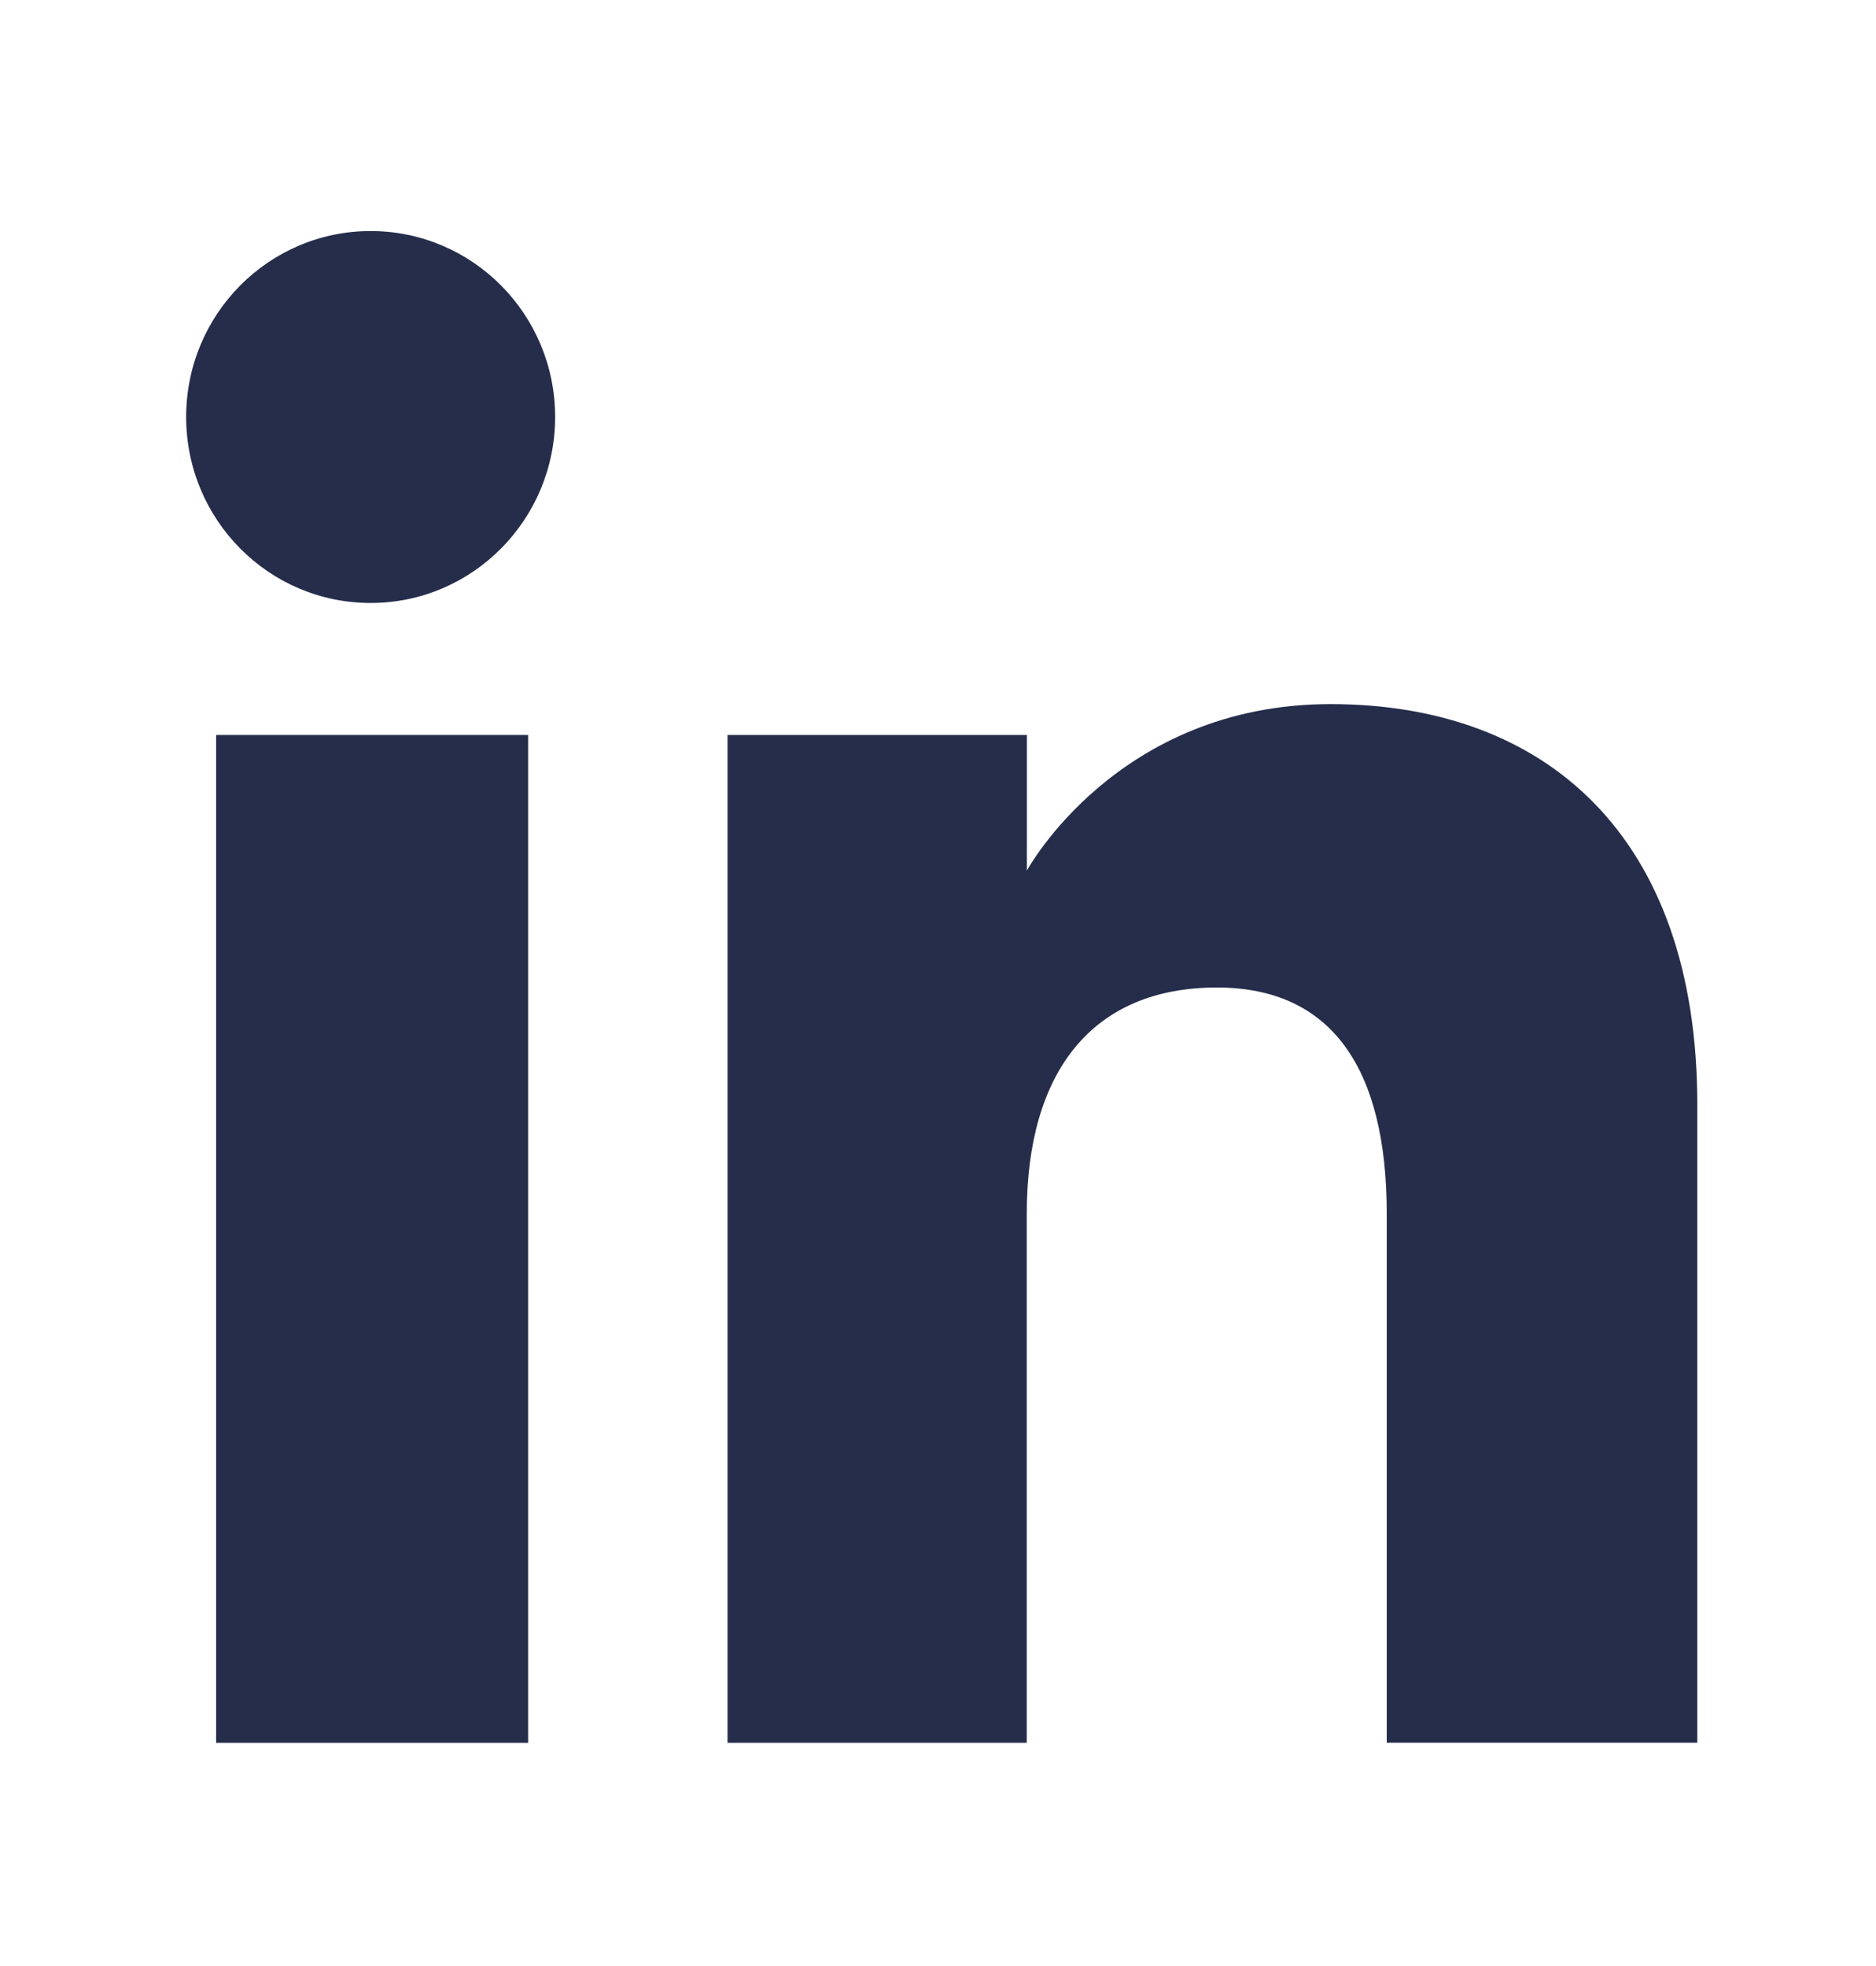
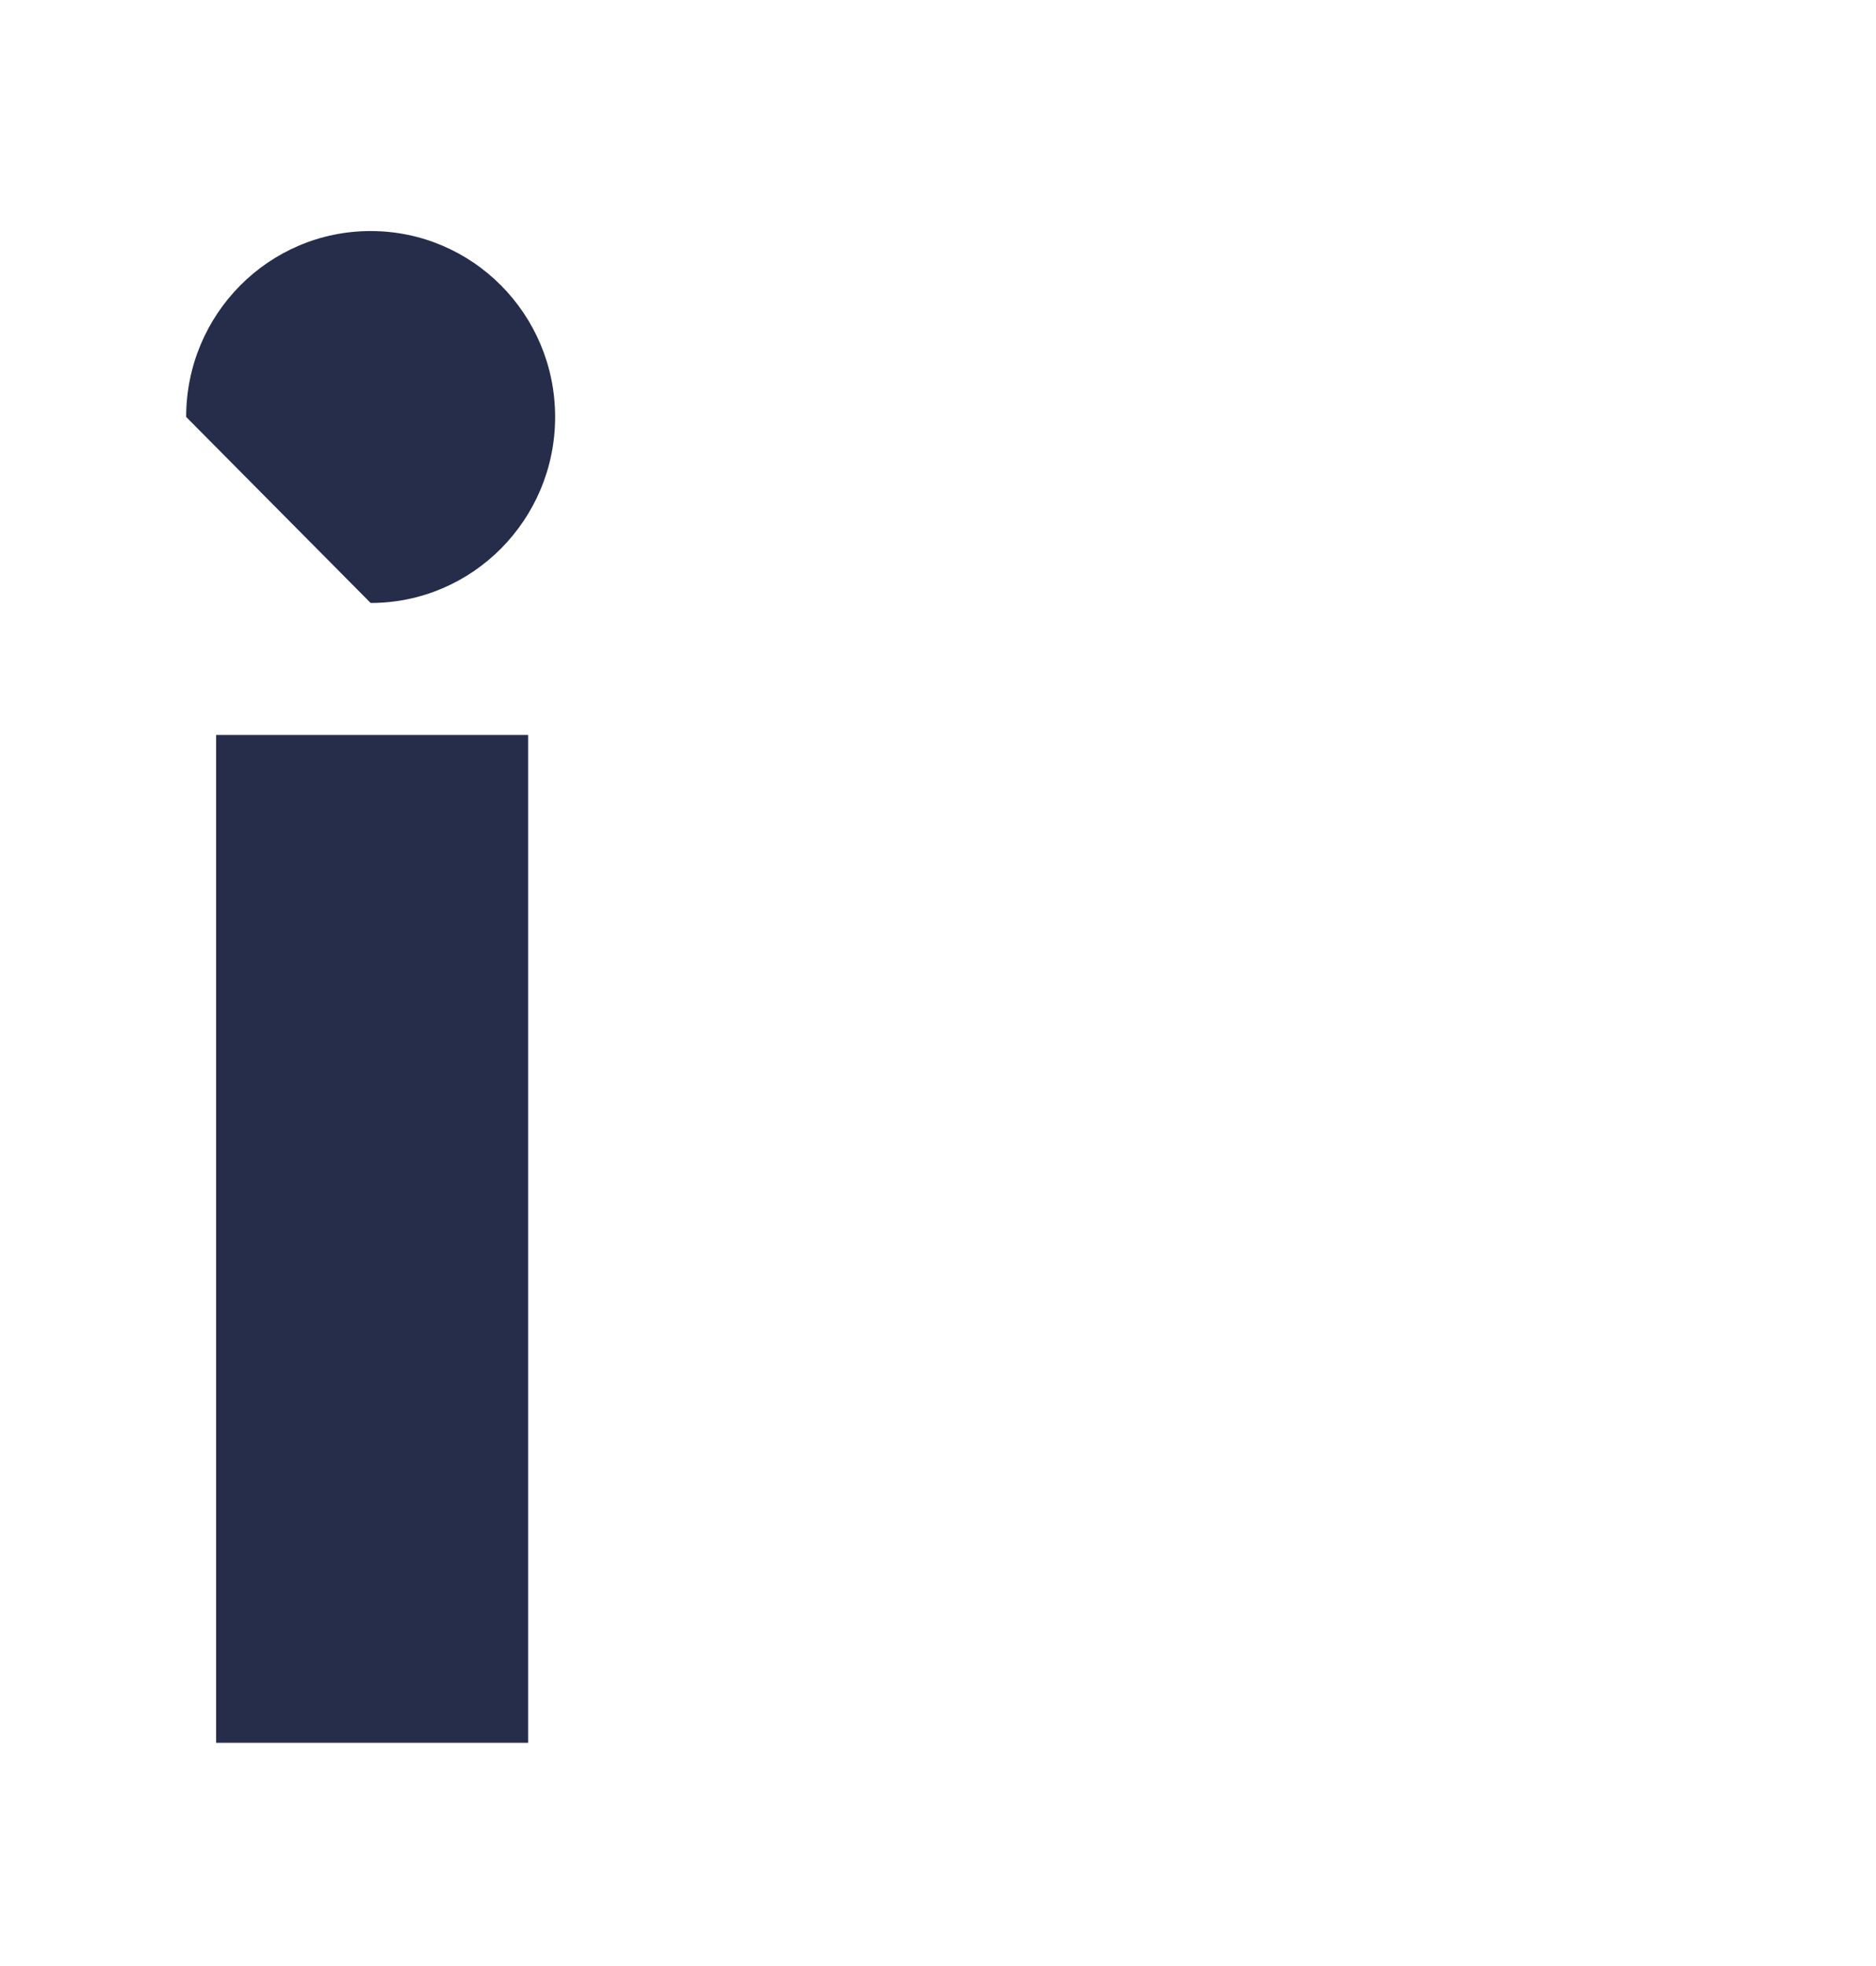
<svg xmlns="http://www.w3.org/2000/svg" version="1.1" id="Calque_1" x="0px" y="0px" viewBox="0 0 145.82 152.82" style="enable-background:new 0 0 145.82 152.82;" xml:space="preserve">
  <style type="text/css">
	.st0{fill:#252D4B;}
</style>
  <g id="XMLID_2296_">
    <g id="XMLID_2297_">
      <g id="XMLID_2299_">
        <rect id="XMLID_2301_" x="16.8" y="57.13" class="st0" width="24.25" height="78.34" />
-         <path id="XMLID_2300_" class="st0" d="M28.81,46.87c7.92,0,14.34-6.48,14.34-14.46s-6.42-14.45-14.34-14.45     c-7.92,0-14.34,6.47-14.34,14.45S20.88,46.87,28.81,46.87z" />
+         <path id="XMLID_2300_" class="st0" d="M28.81,46.87c7.92,0,14.34-6.48,14.34-14.46s-6.42-14.45-14.34-14.45     c-7.92,0-14.34,6.47-14.34,14.45z" />
      </g>
-       <path id="XMLID_2298_" class="st0" d="M79.81,94.34c0-11.01,5.07-17.58,14.78-17.58c8.92,0,13.2,6.3,13.2,17.58    c0,11.28,0,41.12,0,41.12h24.14c0,0,0-28.62,0-49.6c0-20.98-11.89-31.13-28.5-31.13c-16.62,0-23.61,12.94-23.61,12.94V57.13H56.55    v78.34h23.26C79.81,135.47,79.81,106.41,79.81,94.34z" />
    </g>
  </g>
</svg>